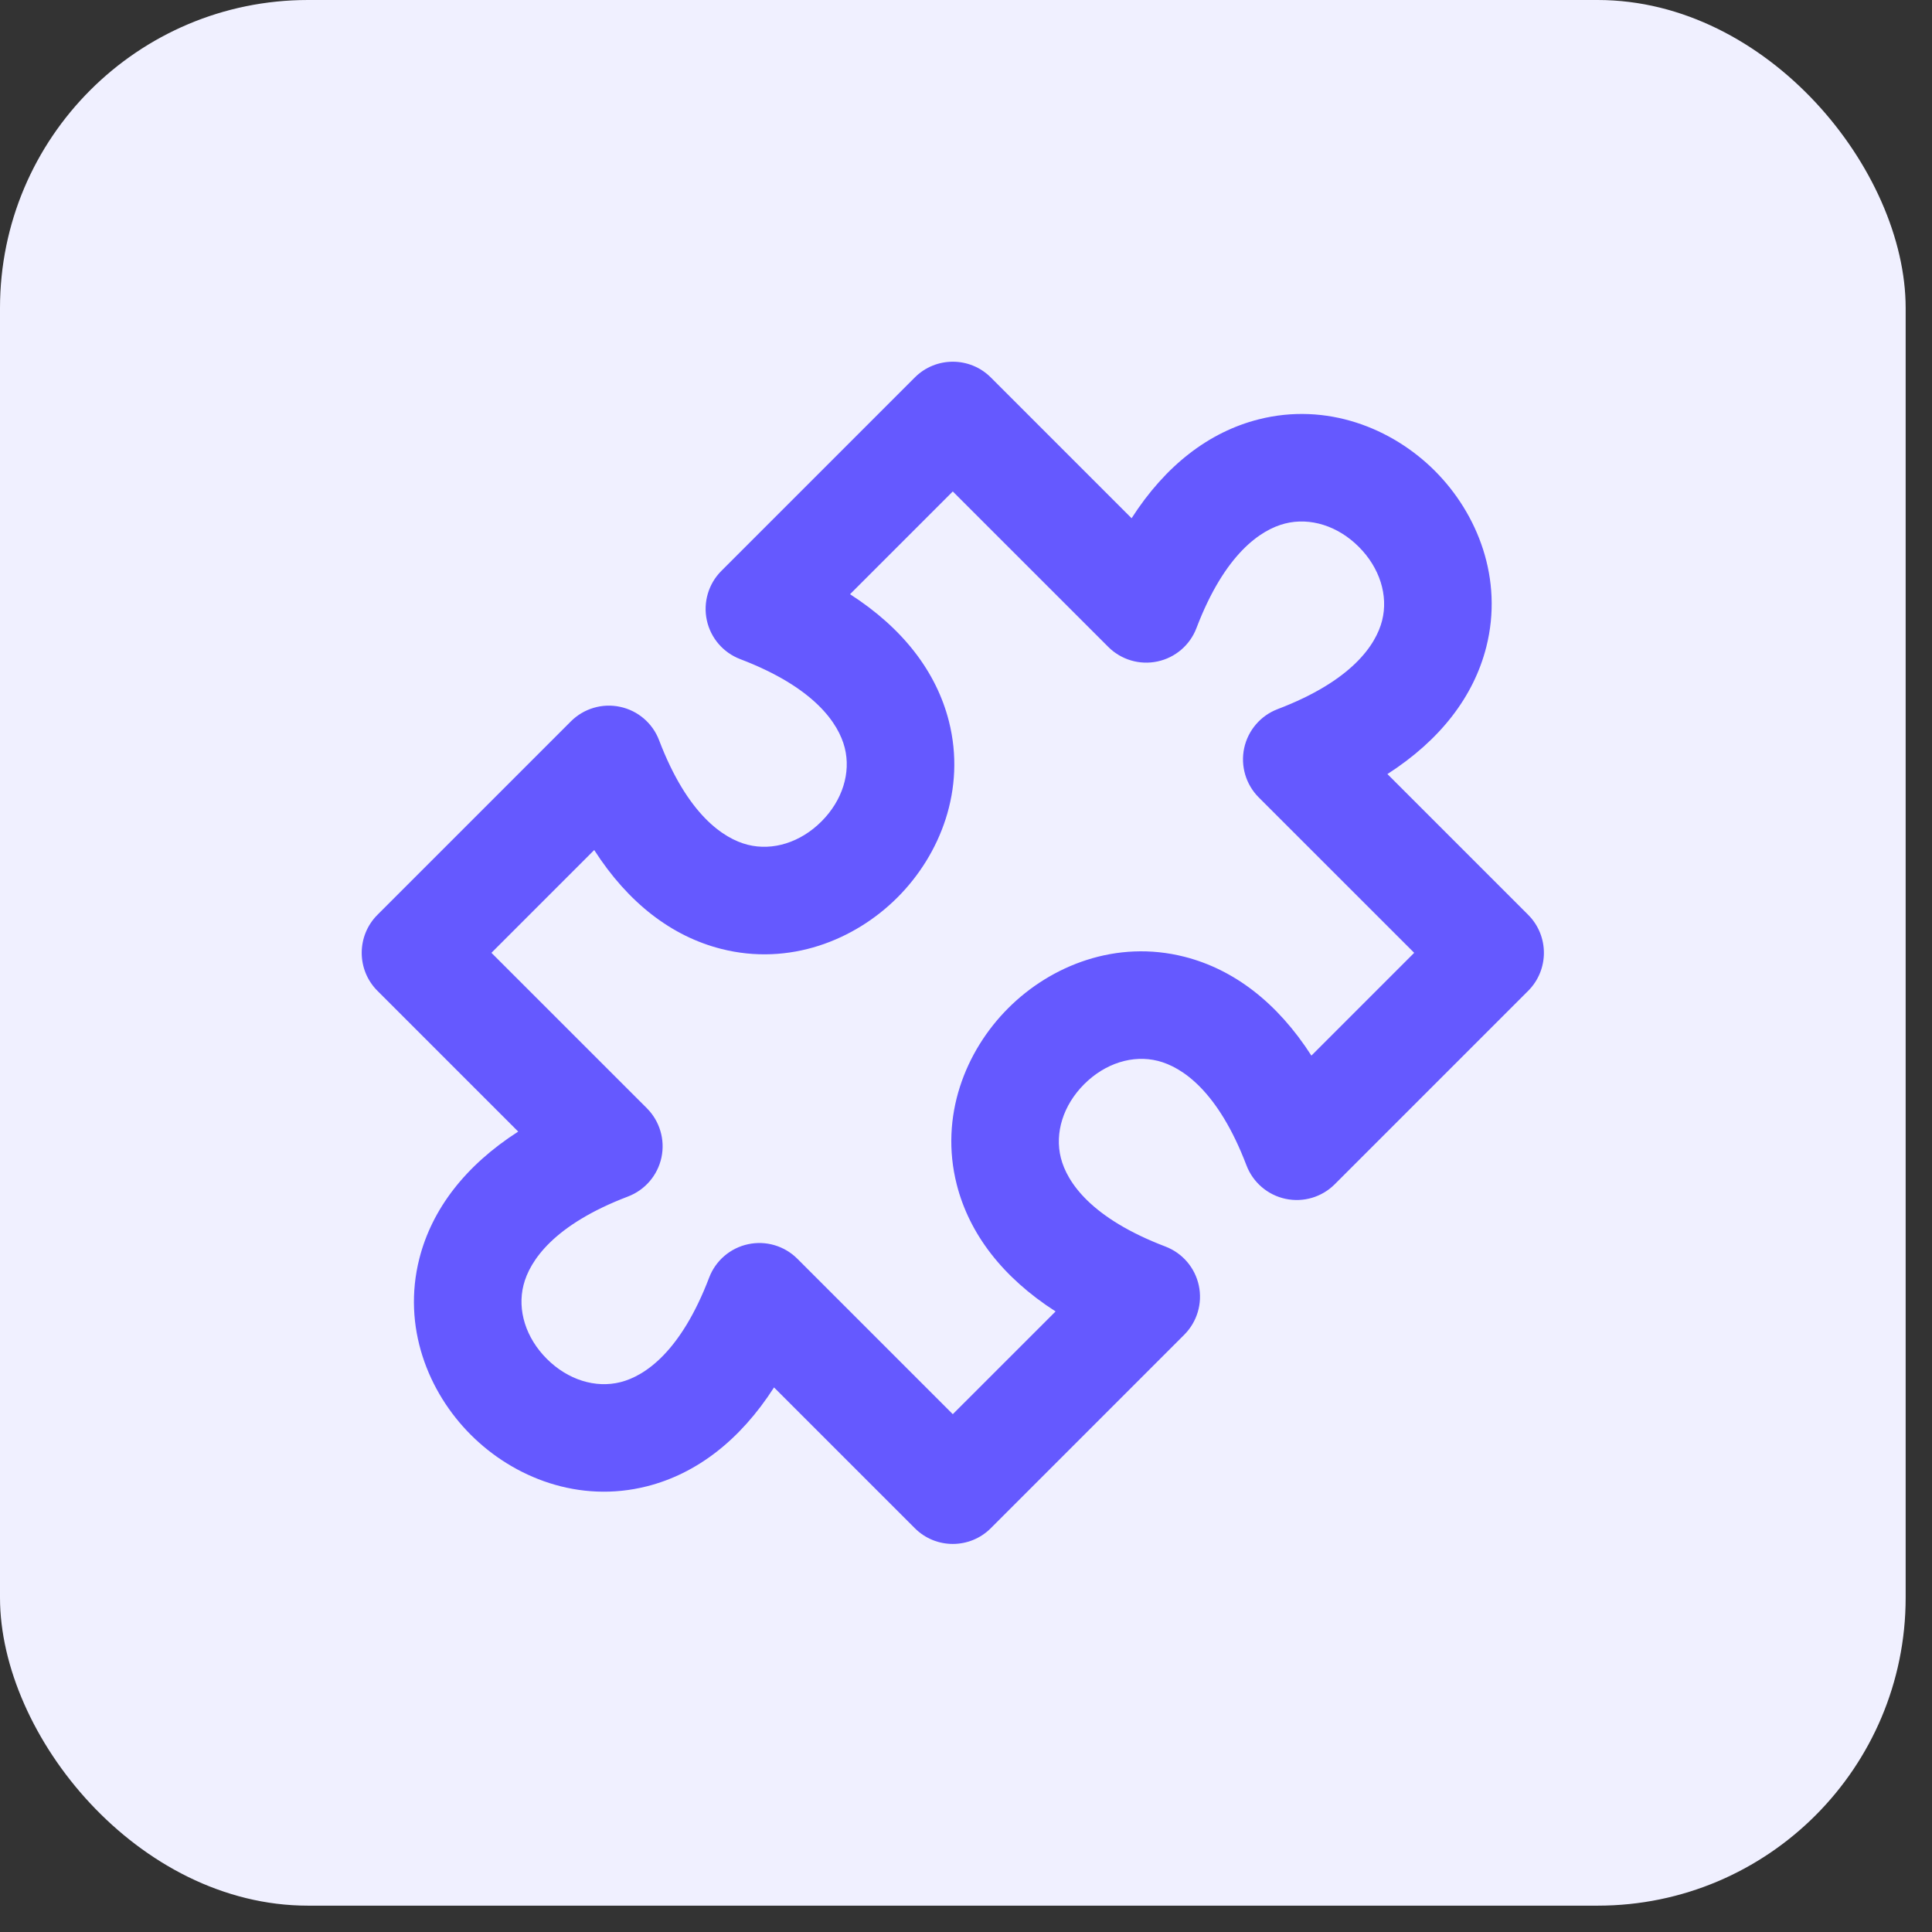
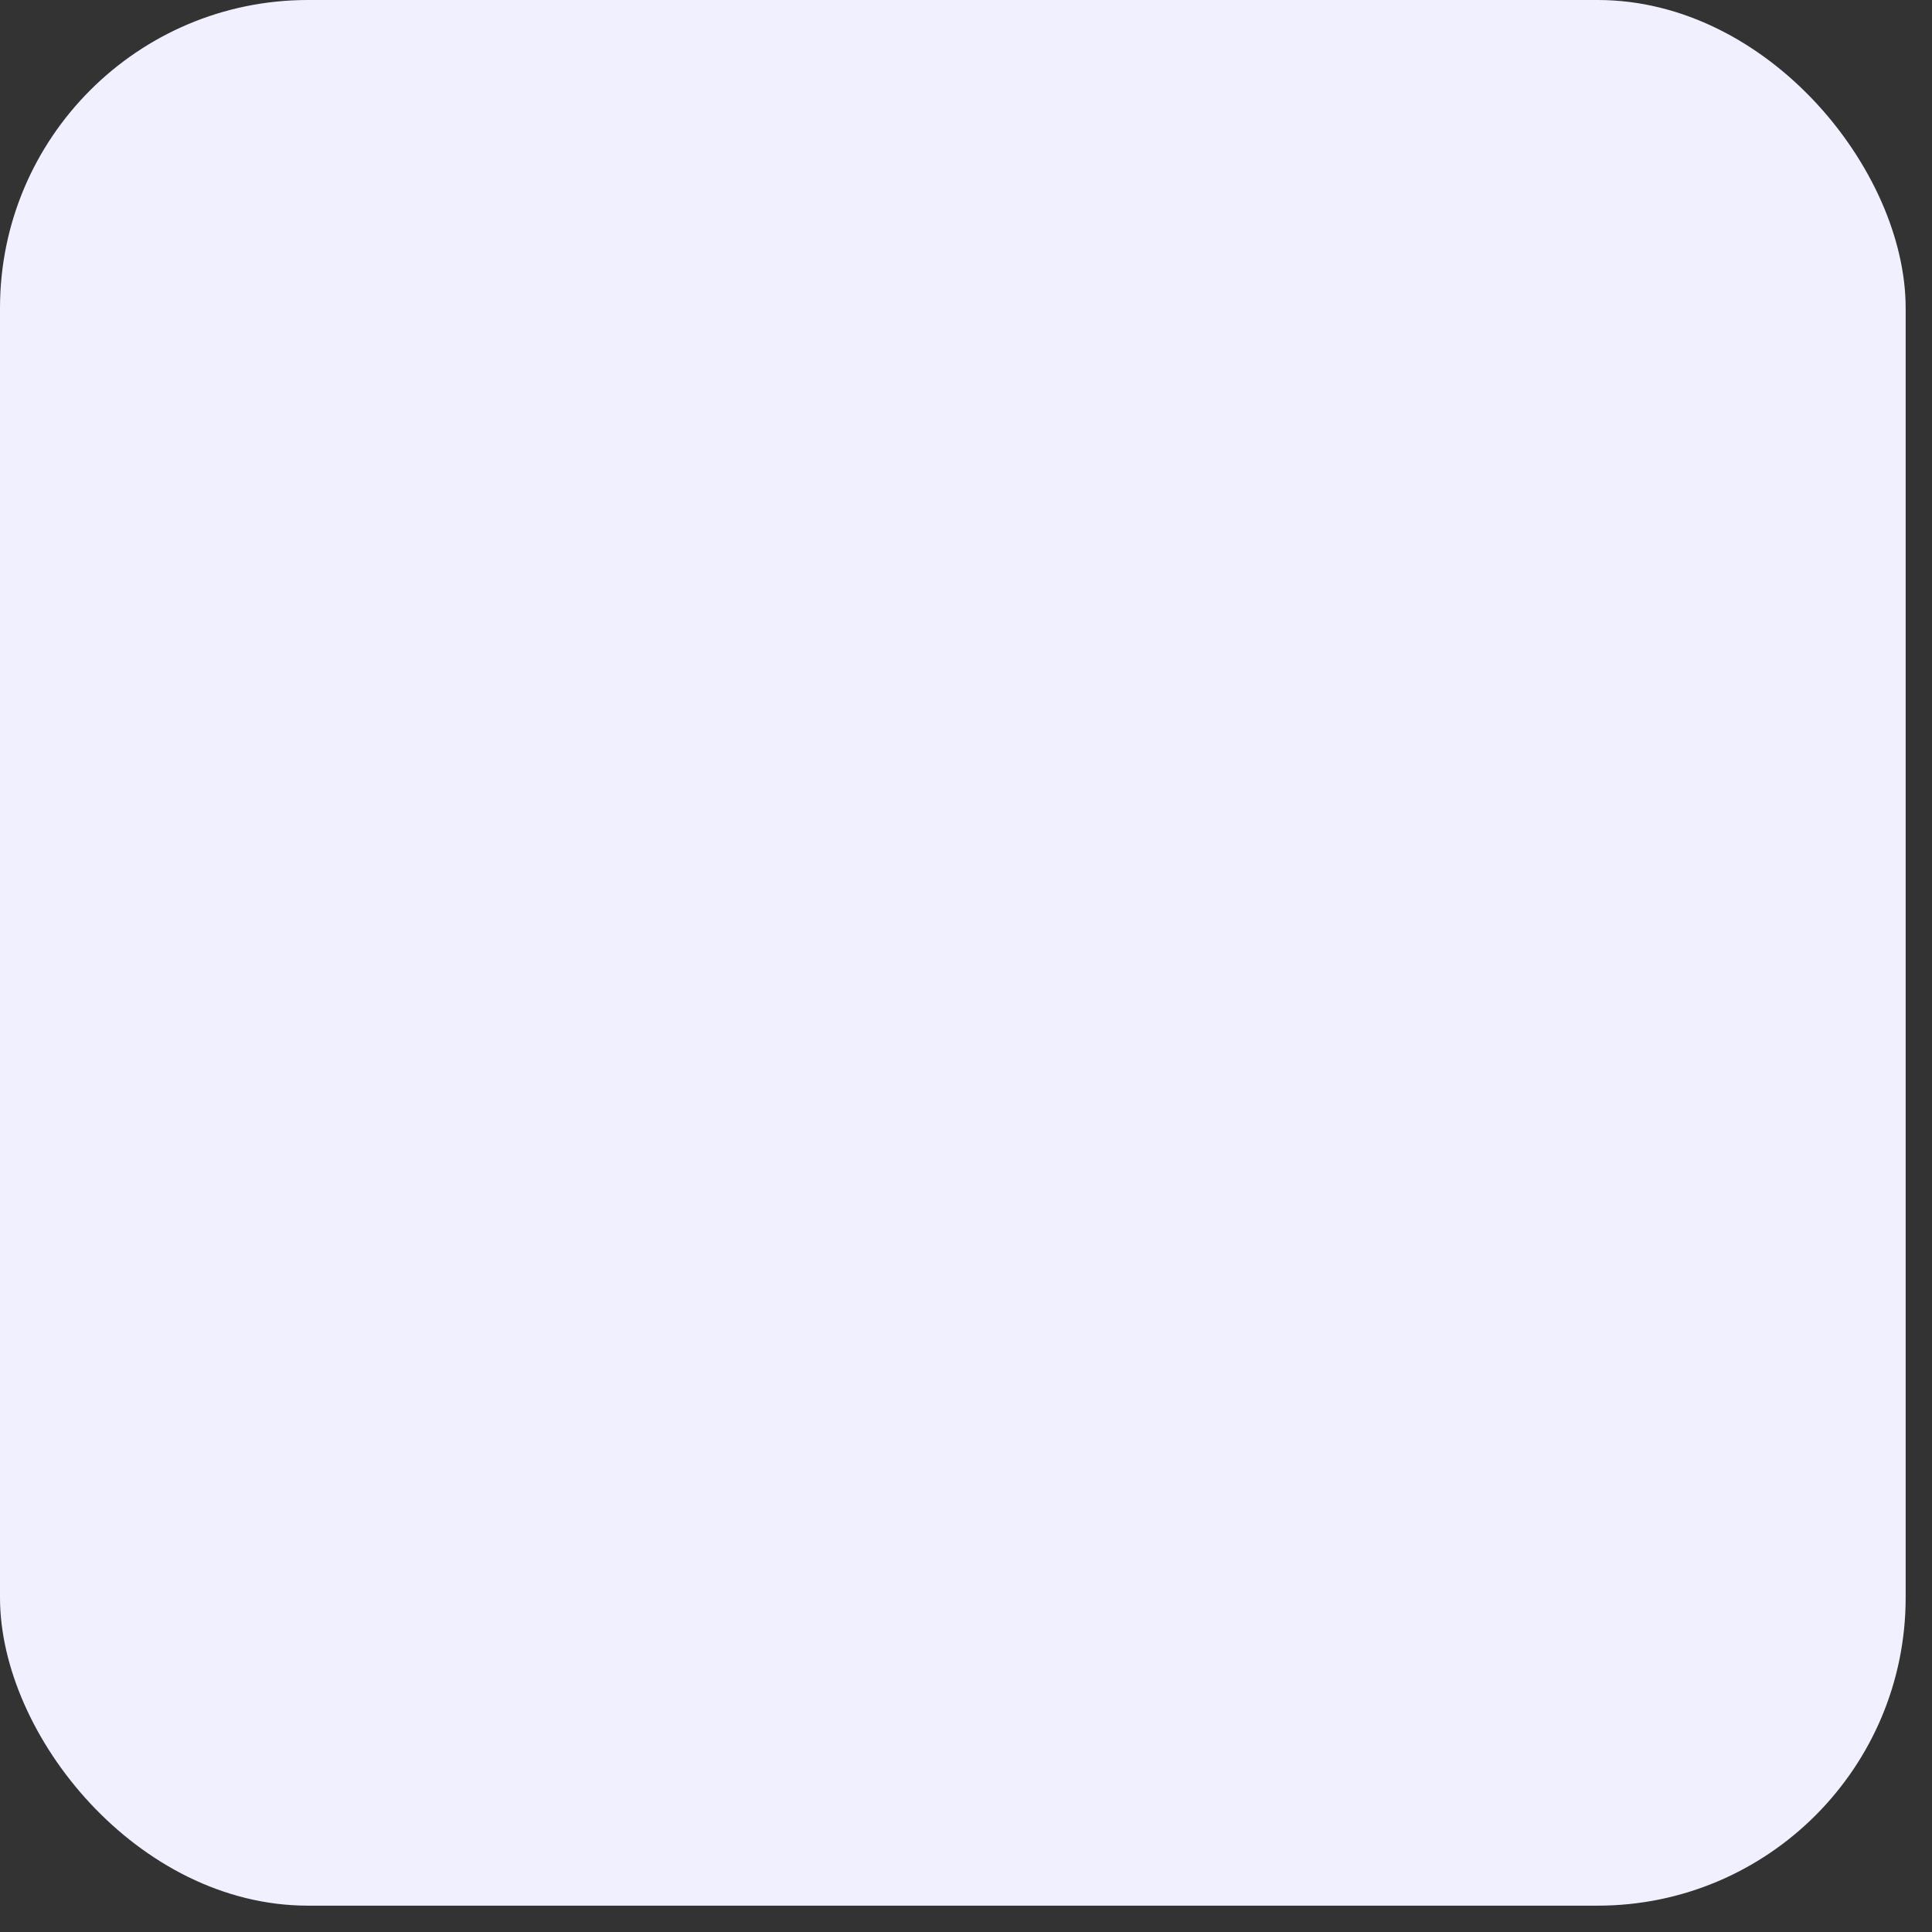
<svg xmlns="http://www.w3.org/2000/svg" width="55" height="55" viewBox="0 0 55 55" fill="none">
  <rect x="0" y="0" width="55" height="55" fill="#333333" stroke="none" />
  <rect width="54.25" height="54.25" rx="8.768" fill="#F0F0FF" />
-   <path fill-rule="evenodd" clip-rule="evenodd" d="M26.043 10.745C26.64 10.148 27.609 10.148 28.206 10.745L32.214 14.753C33.181 13.247 34.419 12.297 35.828 11.939C37.766 11.447 39.625 12.183 40.846 13.403C42.067 14.624 42.803 16.483 42.311 18.421C41.953 19.83 41.002 21.069 39.497 22.036L43.504 26.043C44.101 26.641 44.101 27.609 43.504 28.207L37.997 33.714C37.63 34.081 37.102 34.237 36.595 34.128C36.088 34.02 35.67 33.661 35.485 33.177C34.679 31.059 33.653 30.377 32.965 30.202C32.249 30.02 31.46 30.269 30.864 30.865C30.268 31.461 30.02 32.25 30.201 32.965C30.376 33.654 31.059 34.679 33.176 35.486C33.661 35.671 34.019 36.088 34.128 36.596C34.236 37.103 34.08 37.63 33.713 37.997L28.206 43.505C27.609 44.102 26.64 44.102 26.043 43.505L22.035 39.497C21.068 41.003 19.83 41.953 18.42 42.311C16.483 42.803 14.624 42.067 13.403 40.846C12.182 39.626 11.446 37.767 11.938 35.829C12.296 34.42 13.247 33.181 14.752 32.214L10.745 28.207C10.148 27.609 10.148 26.641 10.745 26.043L16.252 20.536C16.619 20.169 17.147 20.013 17.654 20.122C18.161 20.23 18.579 20.588 18.763 21.073C19.57 23.191 20.596 23.873 21.284 24.048C22 24.23 22.789 23.981 23.385 23.385C23.981 22.789 24.229 22 24.047 21.285C23.872 20.596 23.19 19.571 21.073 18.764C20.588 18.579 20.23 18.162 20.121 17.654C20.013 17.147 20.169 16.619 20.535 16.253L26.043 10.745ZM24.199 16.916C25.704 17.884 26.655 19.122 27.013 20.531C27.505 22.469 26.769 24.328 25.548 25.549C24.327 26.77 22.468 27.506 20.531 27.013C19.121 26.655 17.883 25.705 16.916 24.199L13.99 27.125L18.416 31.55C18.782 31.917 18.938 32.445 18.83 32.952C18.721 33.459 18.363 33.877 17.878 34.062C15.761 34.868 15.079 35.894 14.904 36.582C14.722 37.298 14.97 38.087 15.566 38.683C16.162 39.279 16.951 39.528 17.667 39.346C18.355 39.171 19.381 38.488 20.188 36.371C20.372 35.886 20.79 35.528 21.297 35.42C21.805 35.311 22.332 35.467 22.699 35.834L27.124 40.259L30.05 37.334C28.544 36.366 27.594 35.128 27.236 33.719C26.744 31.781 27.48 29.922 28.701 28.701C29.921 27.48 31.781 26.744 33.718 27.237C35.127 27.595 36.366 28.545 37.333 30.051L40.259 27.125L35.833 22.7C35.467 22.333 35.311 21.805 35.419 21.298C35.528 20.791 35.886 20.373 36.37 20.188C38.488 19.382 39.17 18.356 39.345 17.668C39.527 16.952 39.278 16.163 38.682 15.567C38.087 14.971 37.297 14.722 36.582 14.904C35.893 15.079 34.868 15.762 34.061 17.879C33.877 18.364 33.459 18.722 32.952 18.83C32.444 18.939 31.917 18.783 31.55 18.416L27.124 13.991L24.199 16.916Z" fill="#6559FF" />
</svg>